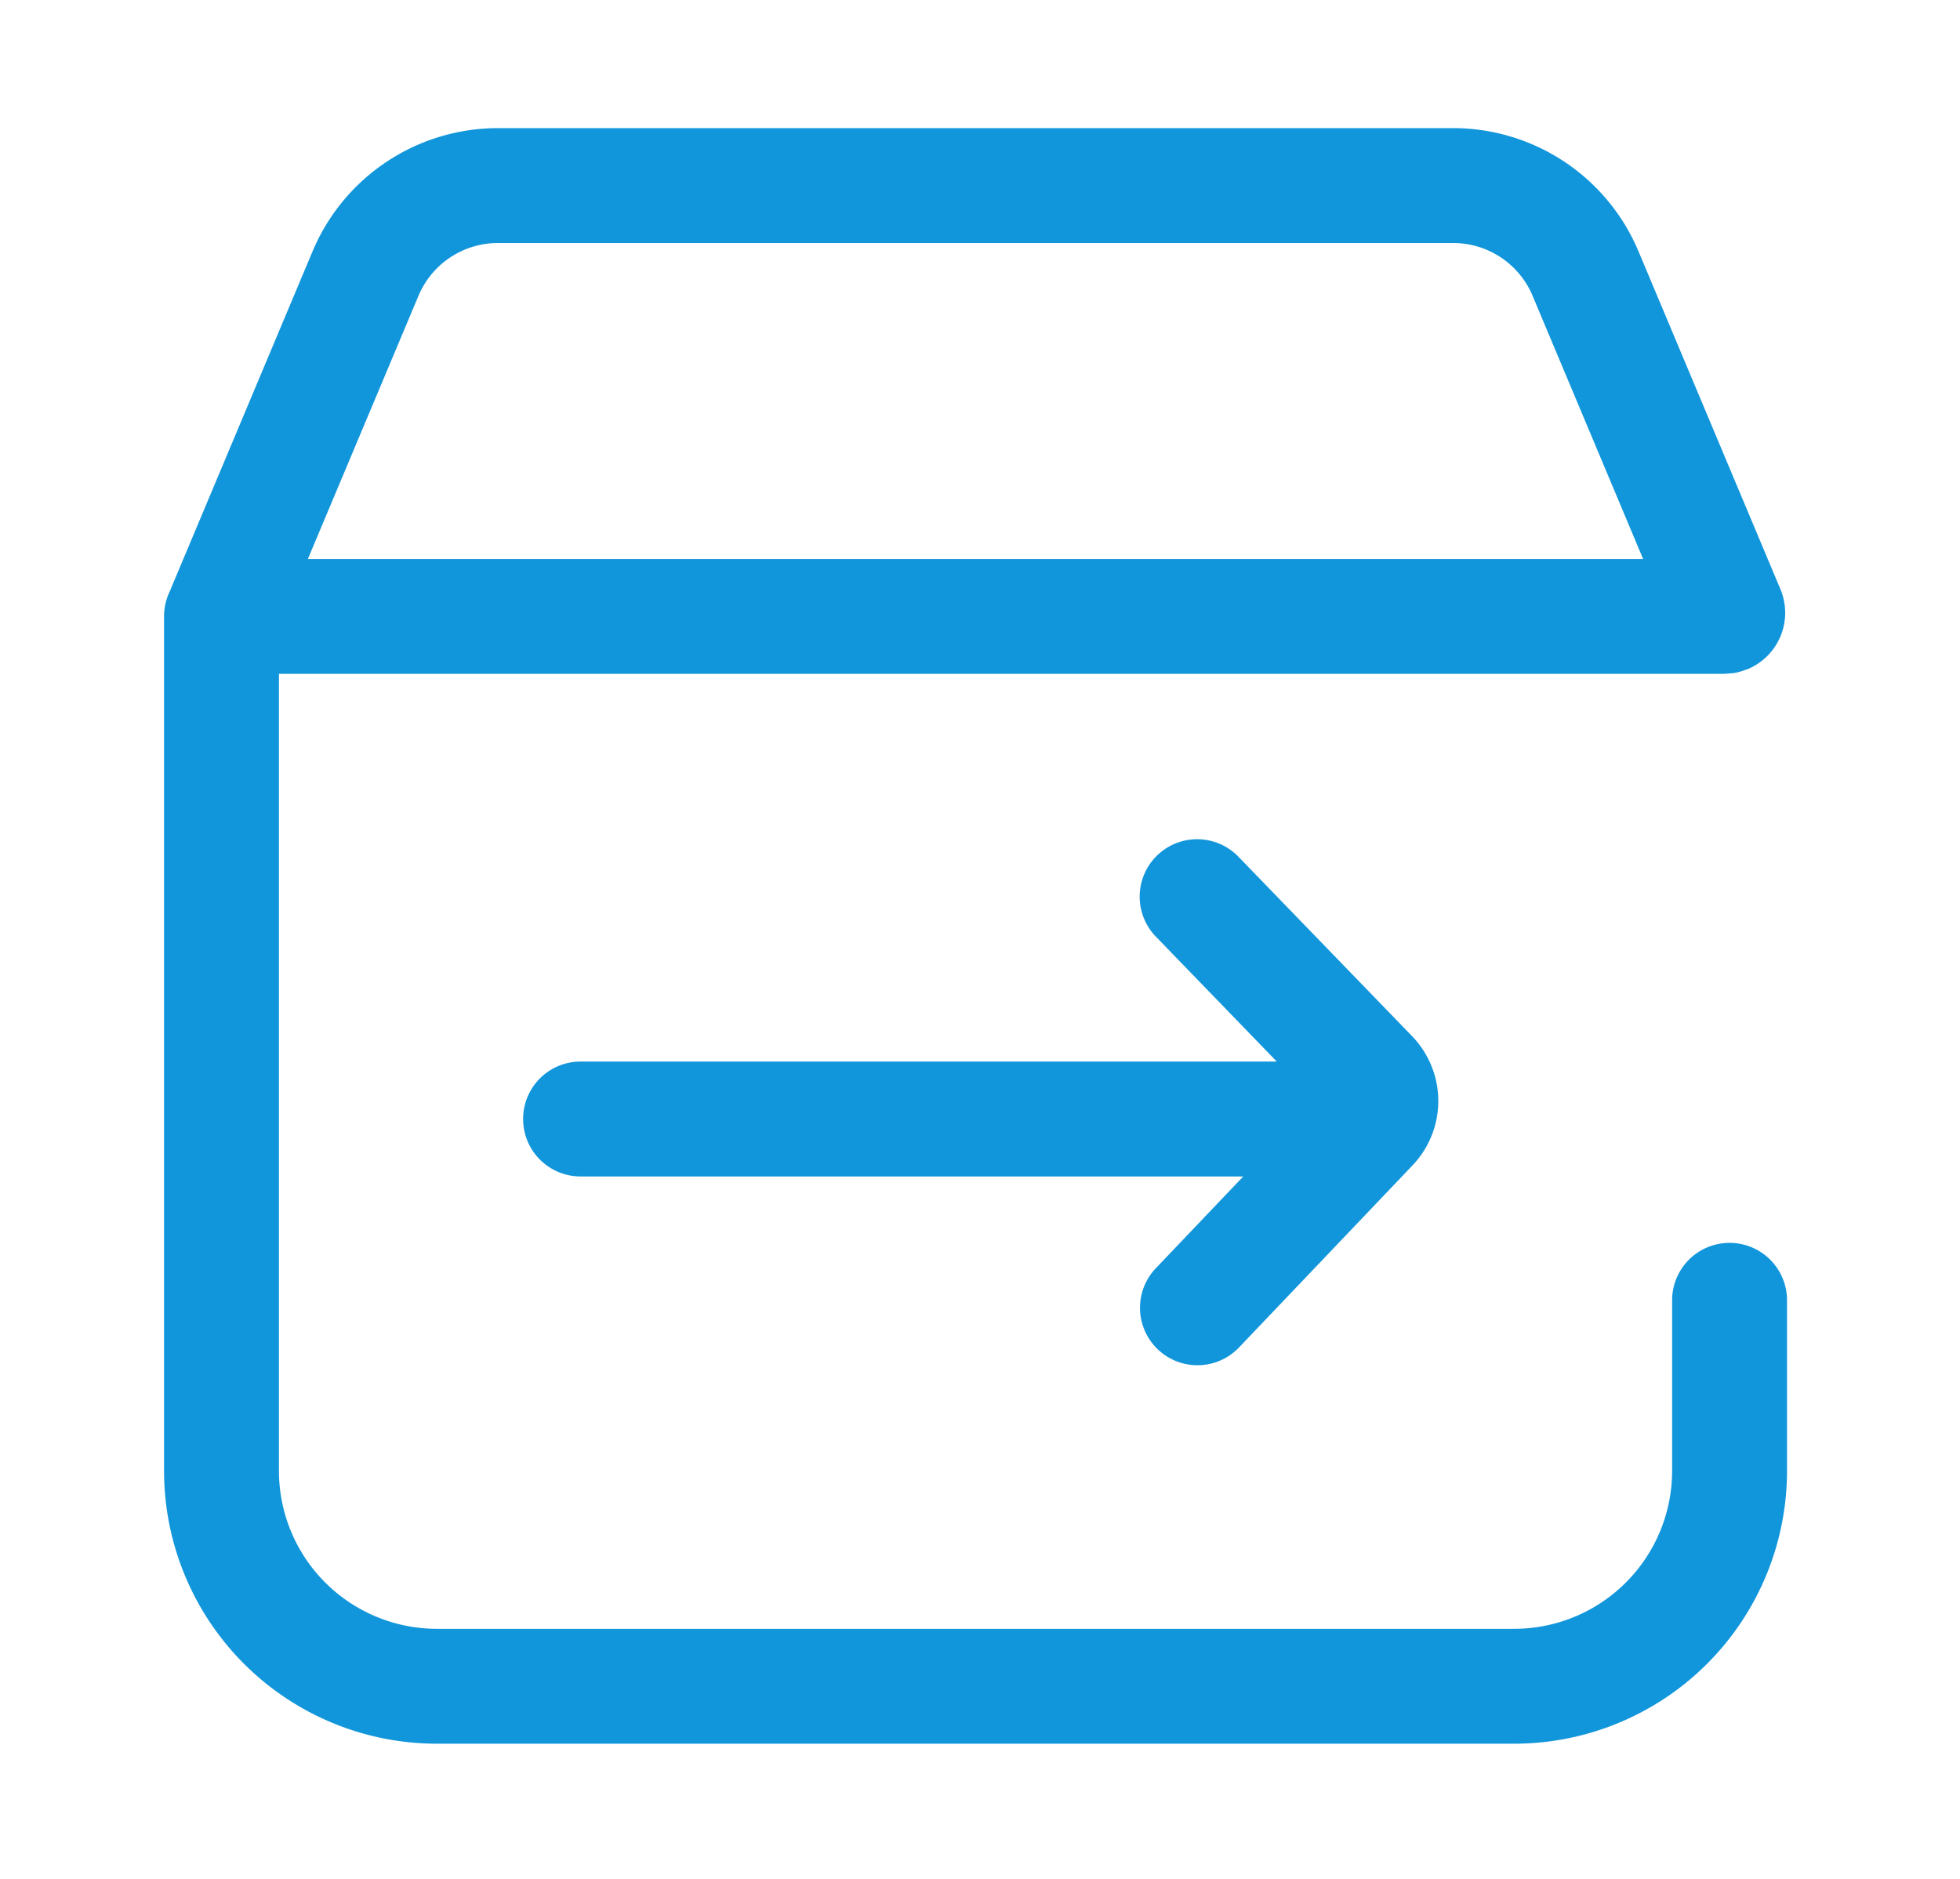
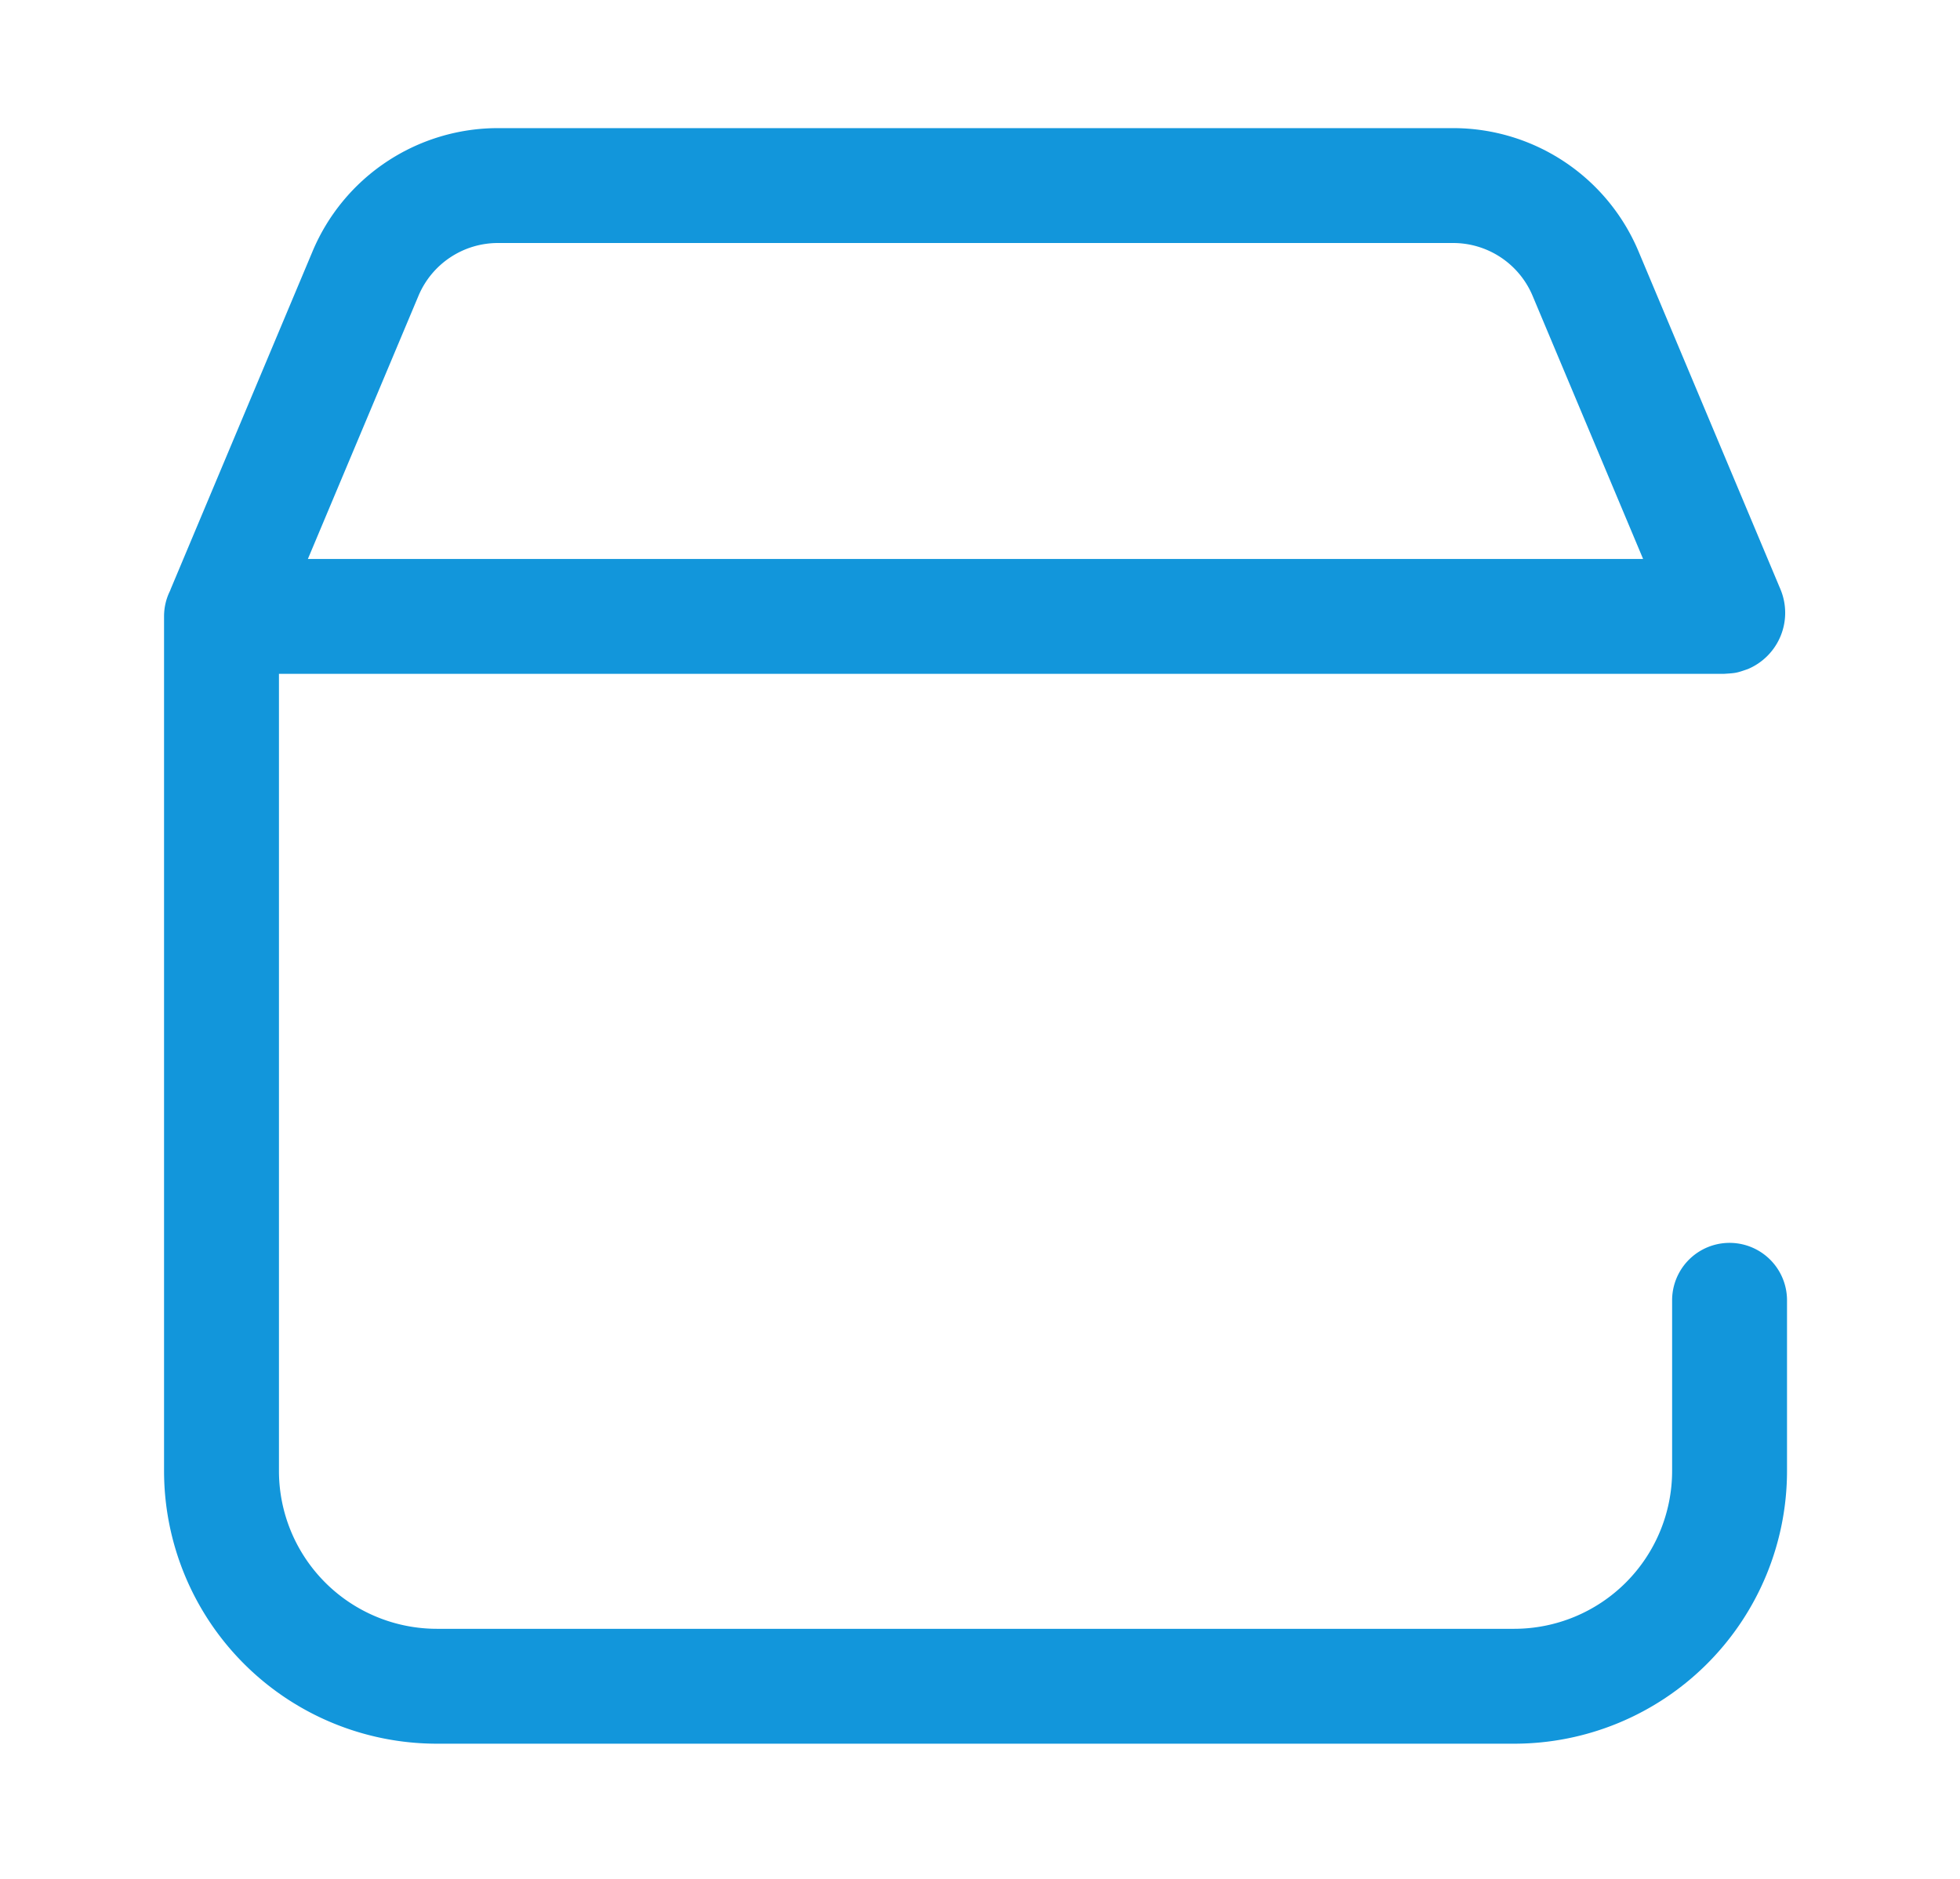
<svg xmlns="http://www.w3.org/2000/svg" t="1658902763299" class="icon" viewBox="0 0 1068 1024" version="1.1" p-id="8476" width="133.5" height="128">
  <defs>
    <style type="text/css">@font-face { font-family: feedback-iconfont; src: url("//at.alicdn.com/t/font_1031158_u69w8yhxdu.woff2?t=1630033759944") format("woff2"), url("//at.alicdn.com/t/font_1031158_u69w8yhxdu.woff?t=1630033759944") format("woff"), url("//at.alicdn.com/t/font_1031158_u69w8yhxdu.ttf?t=1630033759944") format("truetype"); }
</style>
  </defs>
  <path d="M152 367.217v434.348a86.087 86.087 0 0 0 86.087 86.087h586.957a86.087 86.087 0 0 0 86.087-86.087v-92.935a31.304 31.304 0 1 1 62.609 0V801.565a148.696 148.696 0 0 1-148.696 148.696h-586.957a148.696 148.696 0 0 1-148.696-148.696V335.913c0-5.009 1.174-9.783 3.287-13.97l0.313-0.861 77.322-184.109A109.565 109.565 0 0 1 271.309 69.826h520.513a109.565 109.565 0 0 1 100.996 67.148l77.322 184.109a33.261 33.261 0 0 1-17.765 43.552c-6.261 2.152-6.261 2.152-12.913 2.583H152z m743.322-62.609l-60.222-143.413a46.957 46.957 0 0 0-43.278-28.761H271.309a46.957 46.957 0 0 0-43.278 28.761L167.77 304.609h727.552z" p-id="8477" fill="#1296db" />
-   <path d="M695.717 578.522l-65.896-68.087a31.304 31.304 0 1 1 45-43.552l94.578 97.748a50.87 50.87 0 0 1 0.274 70.474l-94.696 99.391a31.304 31.304 0 0 1-45.313-43.2l47.778-50.165H316.348a31.304 31.304 0 1 1 0-62.609h379.37z" p-id="8478" fill="#1296db" />
</svg>